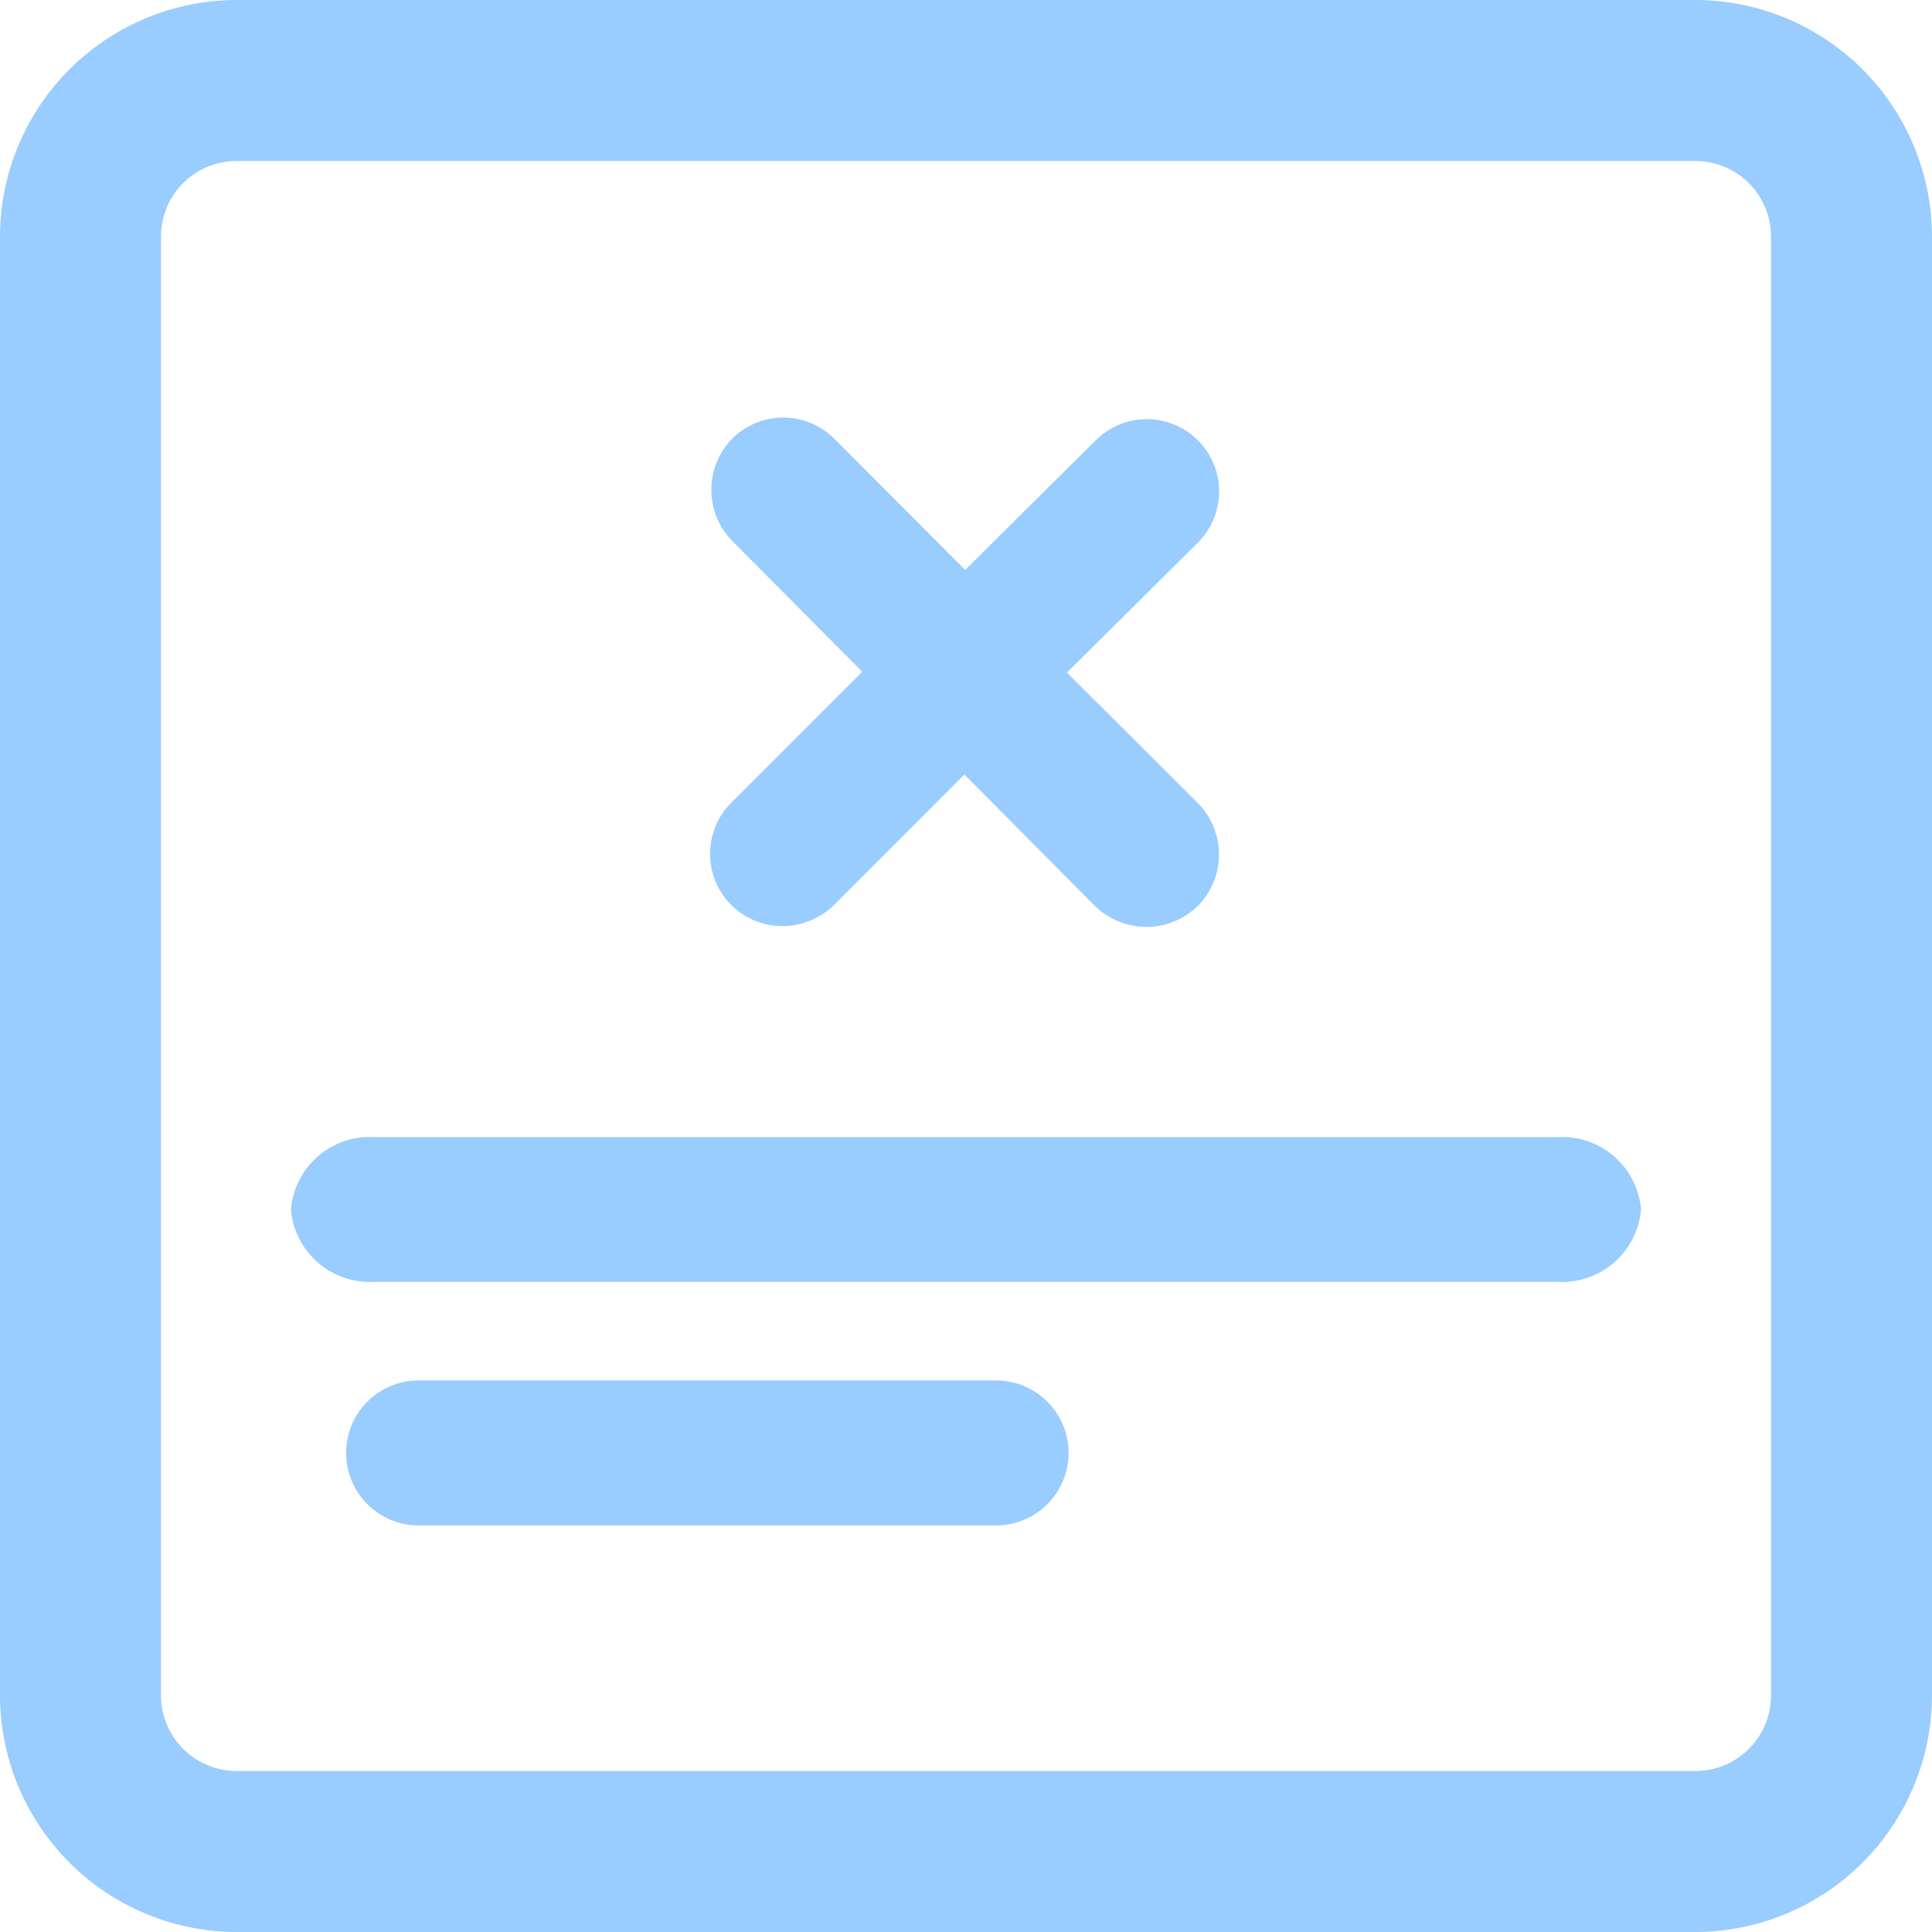
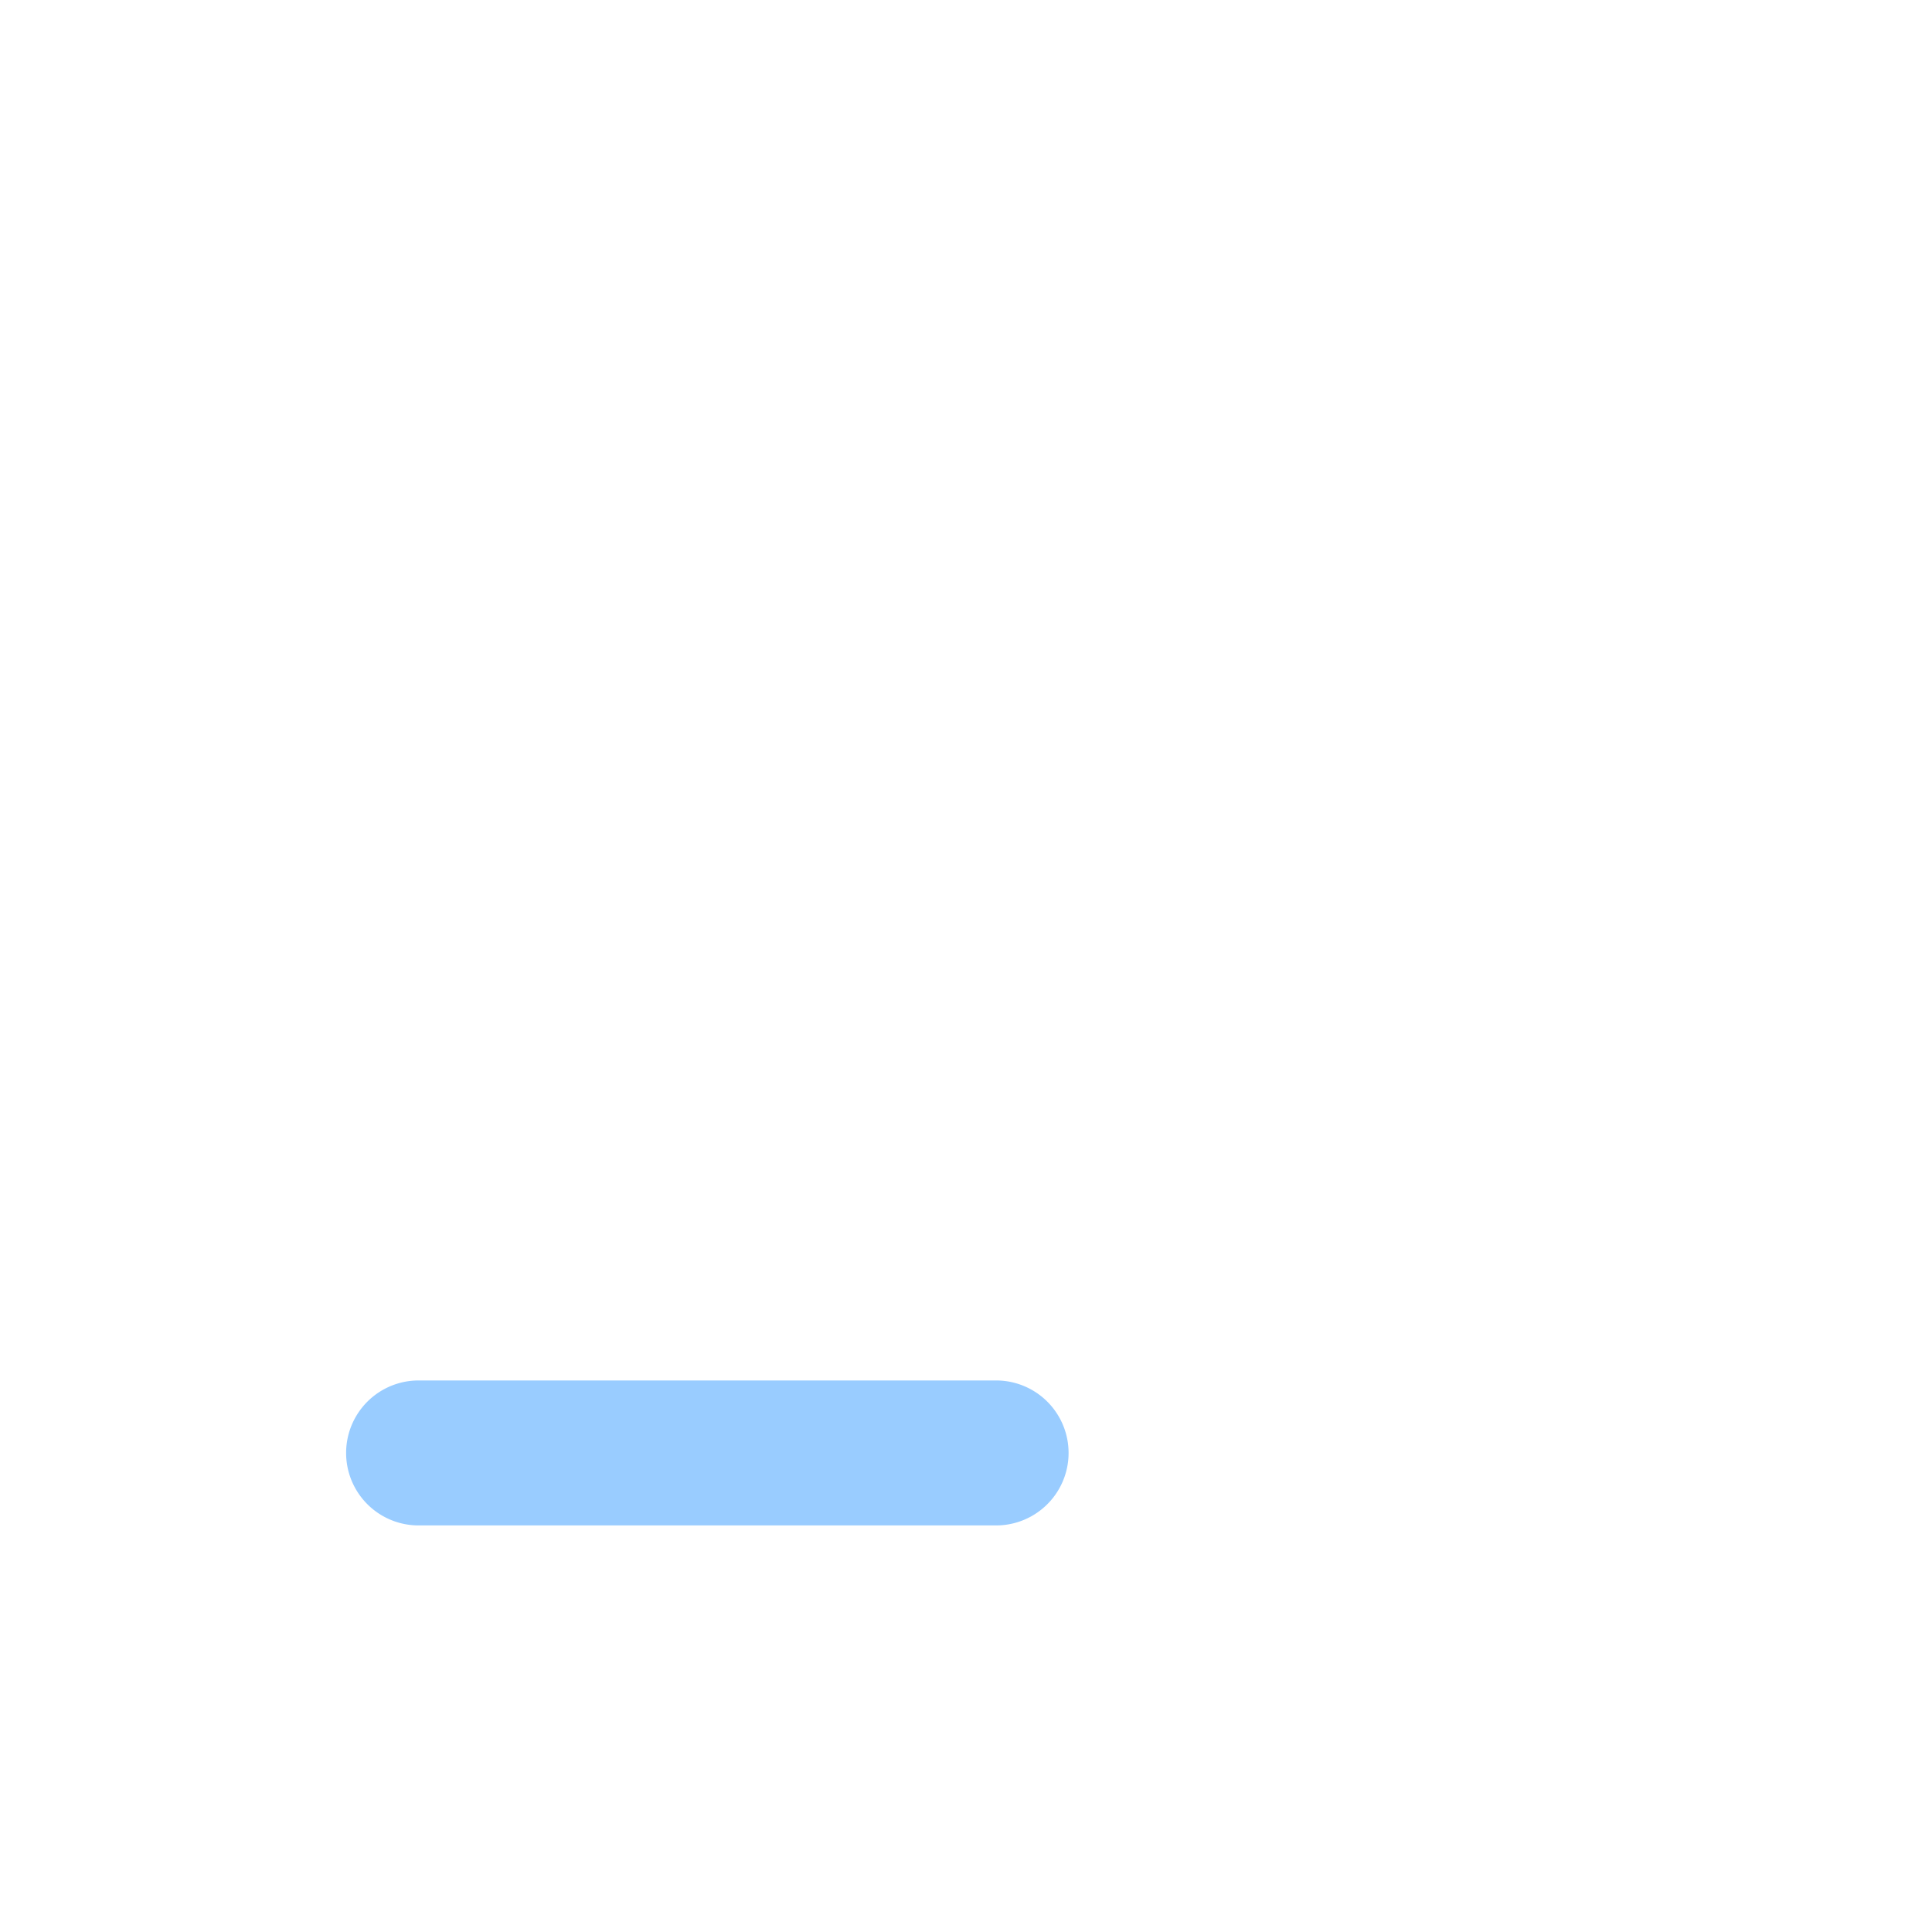
<svg xmlns="http://www.w3.org/2000/svg" id="_x35_2_Payment_Failed" width="29.4" height="29.401" viewBox="0 0 29.4 29.401">
-   <path id="Path_2970" data-name="Path 2970" d="M29.8,4H7.6A3.607,3.607,0,0,0,4,7.6V29.8a3.607,3.607,0,0,0,3.6,3.6H29.8a3.607,3.607,0,0,0,3.6-3.6V7.6A3.607,3.607,0,0,0,29.8,4ZM30.95,29.8A1.15,1.15,0,0,1,29.8,30.95H7.6A1.15,1.15,0,0,1,6.45,29.8V7.6A1.15,1.15,0,0,1,7.6,6.45H29.8A1.15,1.15,0,0,1,30.95,7.6Z" transform="translate(-4 -4)" fill="#9cf" />
-   <path id="Path_2971" data-name="Path 2971" d="M19.891,14.847a1.112,1.112,0,0,1,0,1.566,1.13,1.13,0,0,1-.783.32,1.15,1.15,0,0,1-.783-.32l-1.985-2L14.355,16.4a1.13,1.13,0,0,1-.783.32,1.1,1.1,0,0,1-.772-1.886l1.985-1.985-1.974-1.985a1.112,1.112,0,0,1,0-1.566,1.1,1.1,0,0,1,1.555.011L16.351,11.3l2-1.985A1.1,1.1,0,0,1,19.9,10.877l-2,1.985Z" transform="translate(-1.664 -2.627)" fill="#9cf" />
-   <path id="Path_2972" data-name="Path 2972" d="M27.273,20.2H9.3a1.205,1.205,0,0,1-1.286-1.1A1.205,1.205,0,0,1,9.3,18H27.273a1.205,1.205,0,0,1,1.286,1.1A1.205,1.205,0,0,1,27.273,20.2Z" transform="translate(-3.587 -0.695)" fill="#9cf" />
  <path id="Path_2973" data-name="Path 2973" d="M17.906,23.2H9.118a1.1,1.1,0,1,1,0-2.206h8.788a1.1,1.1,0,1,1,0,2.206Z" transform="translate(-2.748 0.013)" fill="#9cf" />
</svg>